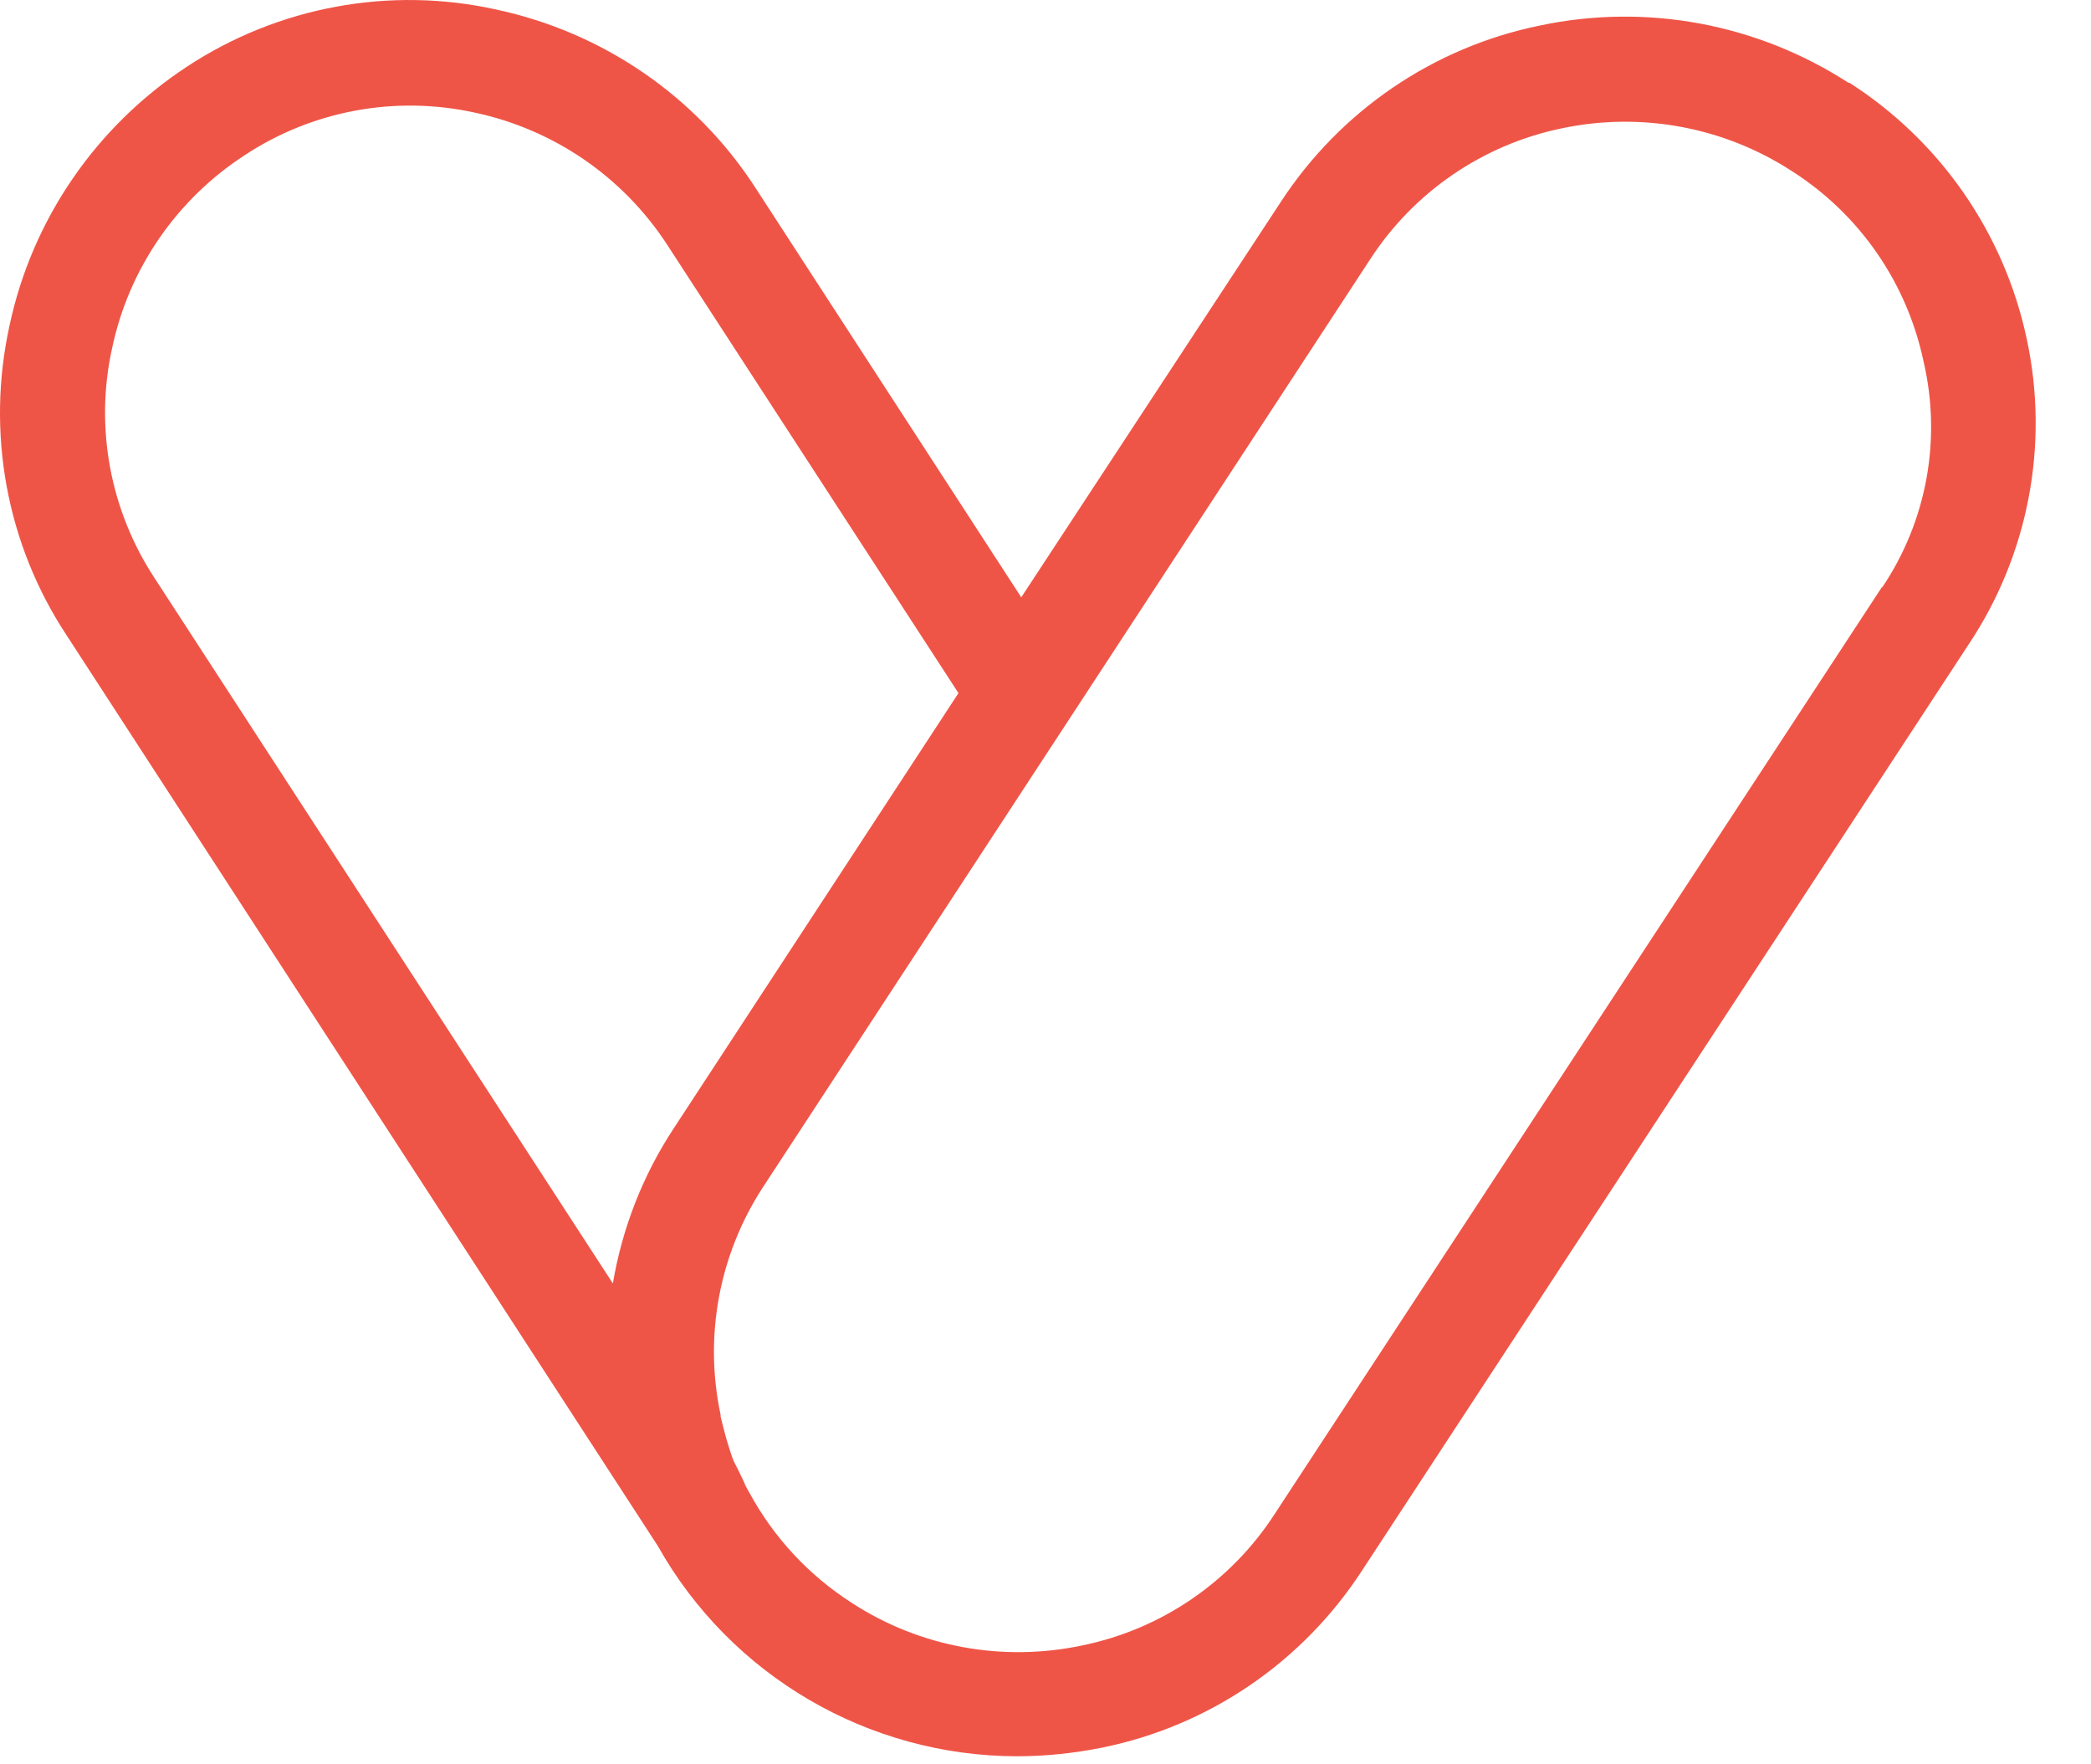
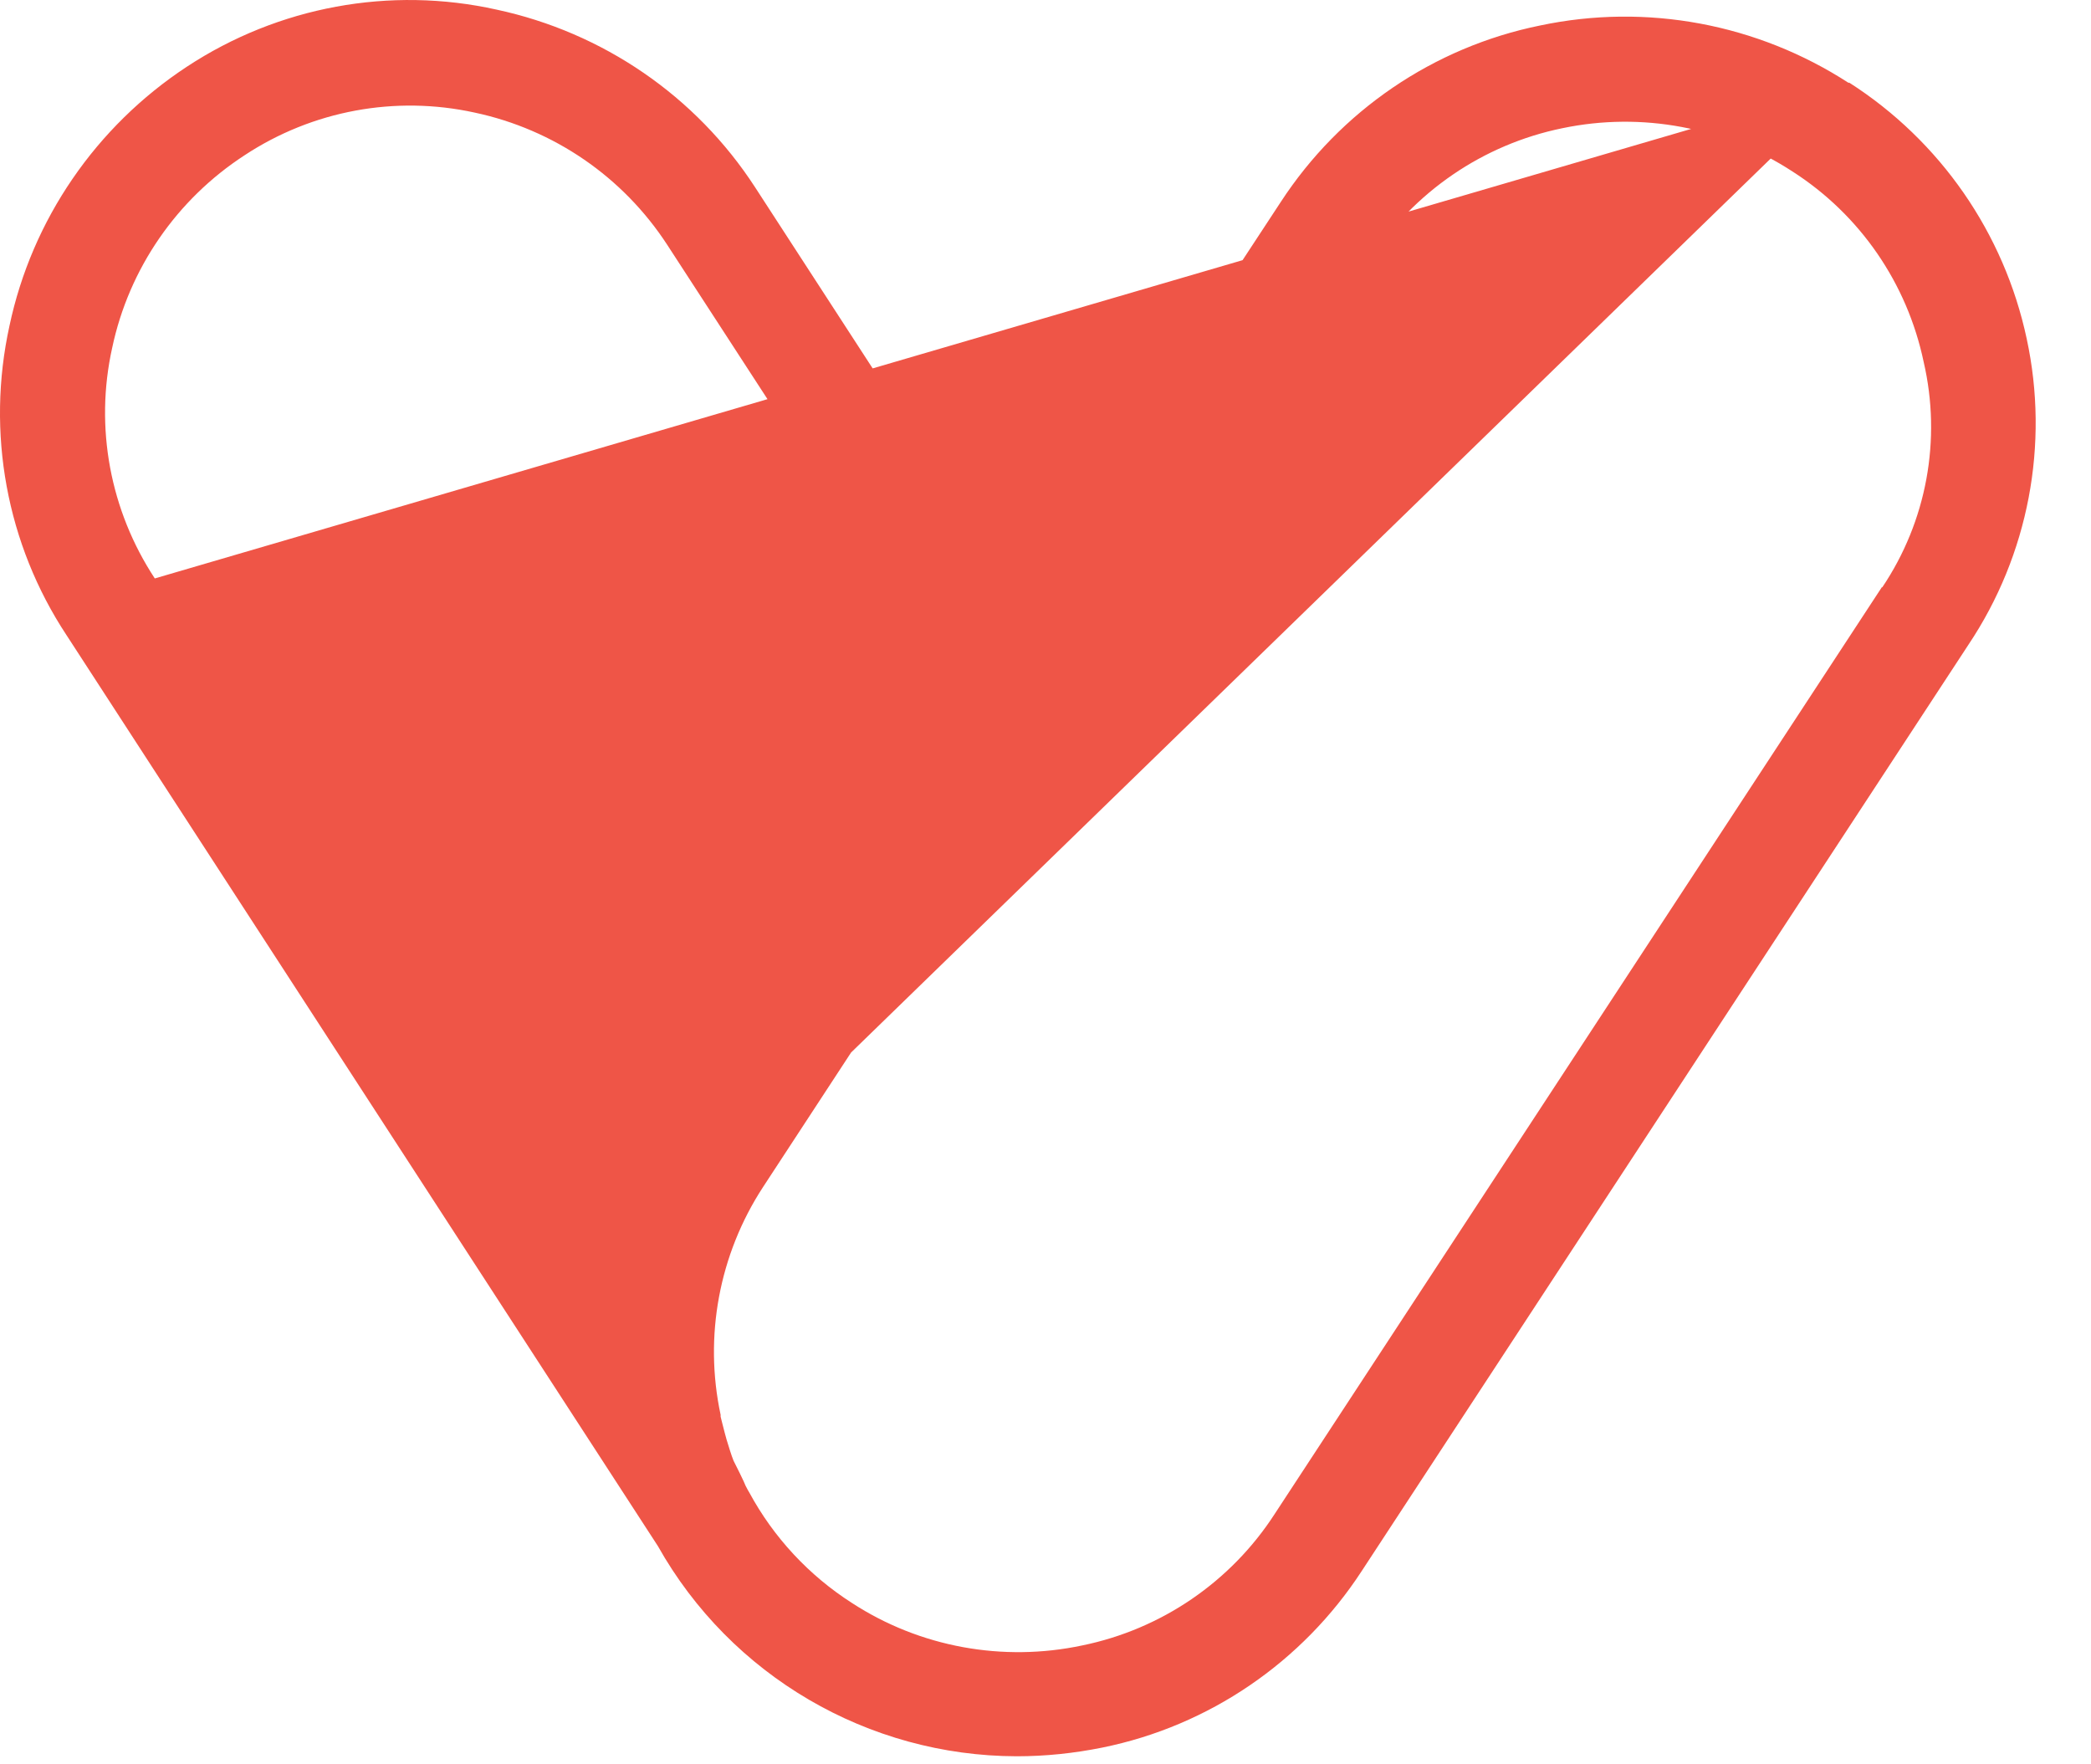
<svg xmlns="http://www.w3.org/2000/svg" fill="none" viewBox="0 0 32 27" height="27" width="32">
-   <path fill="#EF5547" d="M28.29 1.268C26.893 0.363 25.197 0.046 23.57 0.39C21.939 0.721 20.509 1.696 19.599 3.093L15.629 9.141L11.557 2.868C10.651 1.47 9.226 0.496 7.599 0.147C5.968 -0.216 4.258 0.101 2.861 1.02C1.469 1.935 0.49 3.359 0.145 4.986C-0.214 6.618 0.099 8.328 1.018 9.72L10.068 23.66C11.184 25.645 13.285 26.872 15.56 26.877C16.001 26.877 16.437 26.831 16.869 26.744C18.501 26.413 19.93 25.438 20.84 24.041L30.124 9.867C31.043 8.493 31.365 6.802 31.016 5.184C30.671 3.566 29.692 2.155 28.299 1.264L28.29 1.268ZM9.383 19.647L2.369 8.852C1.685 7.813 1.446 6.54 1.717 5.322C1.974 4.109 2.705 3.051 3.743 2.376C4.782 1.691 6.051 1.457 7.264 1.723C8.477 1.981 9.534 2.707 10.21 3.745L14.668 10.607L10.311 17.267C9.838 17.984 9.521 18.797 9.378 19.647H9.383ZM28.8 8.985L19.508 23.168C18.837 24.206 17.775 24.933 16.561 25.181C15.348 25.438 14.08 25.208 13.041 24.533C12.379 24.11 11.837 23.526 11.465 22.837L11.446 22.805C11.419 22.759 11.4 22.717 11.382 22.672C11.359 22.625 11.341 22.584 11.318 22.538L11.226 22.354C11.189 22.262 11.157 22.152 11.12 22.033C11.111 22 11.102 21.964 11.092 21.931C11.079 21.876 11.065 21.821 11.051 21.771C11.037 21.715 11.037 21.711 11.028 21.679V21.651C10.771 20.452 11.005 19.197 11.676 18.168L16.323 11.067L20.964 3.975C21.635 2.937 22.697 2.21 23.91 1.962C25.124 1.709 26.388 1.944 27.431 2.624C28.465 3.286 29.186 4.334 29.439 5.538C29.715 6.728 29.485 7.978 28.805 8.989L28.8 8.985Z" />
+   <path fill="#EF5547" d="M28.29 1.268C26.893 0.363 25.197 0.046 23.57 0.39C21.939 0.721 20.509 1.696 19.599 3.093L15.629 9.141L11.557 2.868C10.651 1.47 9.226 0.496 7.599 0.147C5.968 -0.216 4.258 0.101 2.861 1.02C1.469 1.935 0.49 3.359 0.145 4.986C-0.214 6.618 0.099 8.328 1.018 9.72L10.068 23.66C11.184 25.645 13.285 26.872 15.56 26.877C16.001 26.877 16.437 26.831 16.869 26.744C18.501 26.413 19.93 25.438 20.84 24.041L30.124 9.867C31.043 8.493 31.365 6.802 31.016 5.184C30.671 3.566 29.692 2.155 28.299 1.264L28.29 1.268ZL2.369 8.852C1.685 7.813 1.446 6.54 1.717 5.322C1.974 4.109 2.705 3.051 3.743 2.376C4.782 1.691 6.051 1.457 7.264 1.723C8.477 1.981 9.534 2.707 10.21 3.745L14.668 10.607L10.311 17.267C9.838 17.984 9.521 18.797 9.378 19.647H9.383ZM28.8 8.985L19.508 23.168C18.837 24.206 17.775 24.933 16.561 25.181C15.348 25.438 14.08 25.208 13.041 24.533C12.379 24.11 11.837 23.526 11.465 22.837L11.446 22.805C11.419 22.759 11.4 22.717 11.382 22.672C11.359 22.625 11.341 22.584 11.318 22.538L11.226 22.354C11.189 22.262 11.157 22.152 11.12 22.033C11.111 22 11.102 21.964 11.092 21.931C11.079 21.876 11.065 21.821 11.051 21.771C11.037 21.715 11.037 21.711 11.028 21.679V21.651C10.771 20.452 11.005 19.197 11.676 18.168L16.323 11.067L20.964 3.975C21.635 2.937 22.697 2.21 23.91 1.962C25.124 1.709 26.388 1.944 27.431 2.624C28.465 3.286 29.186 4.334 29.439 5.538C29.715 6.728 29.485 7.978 28.805 8.989L28.8 8.985Z" />
</svg>